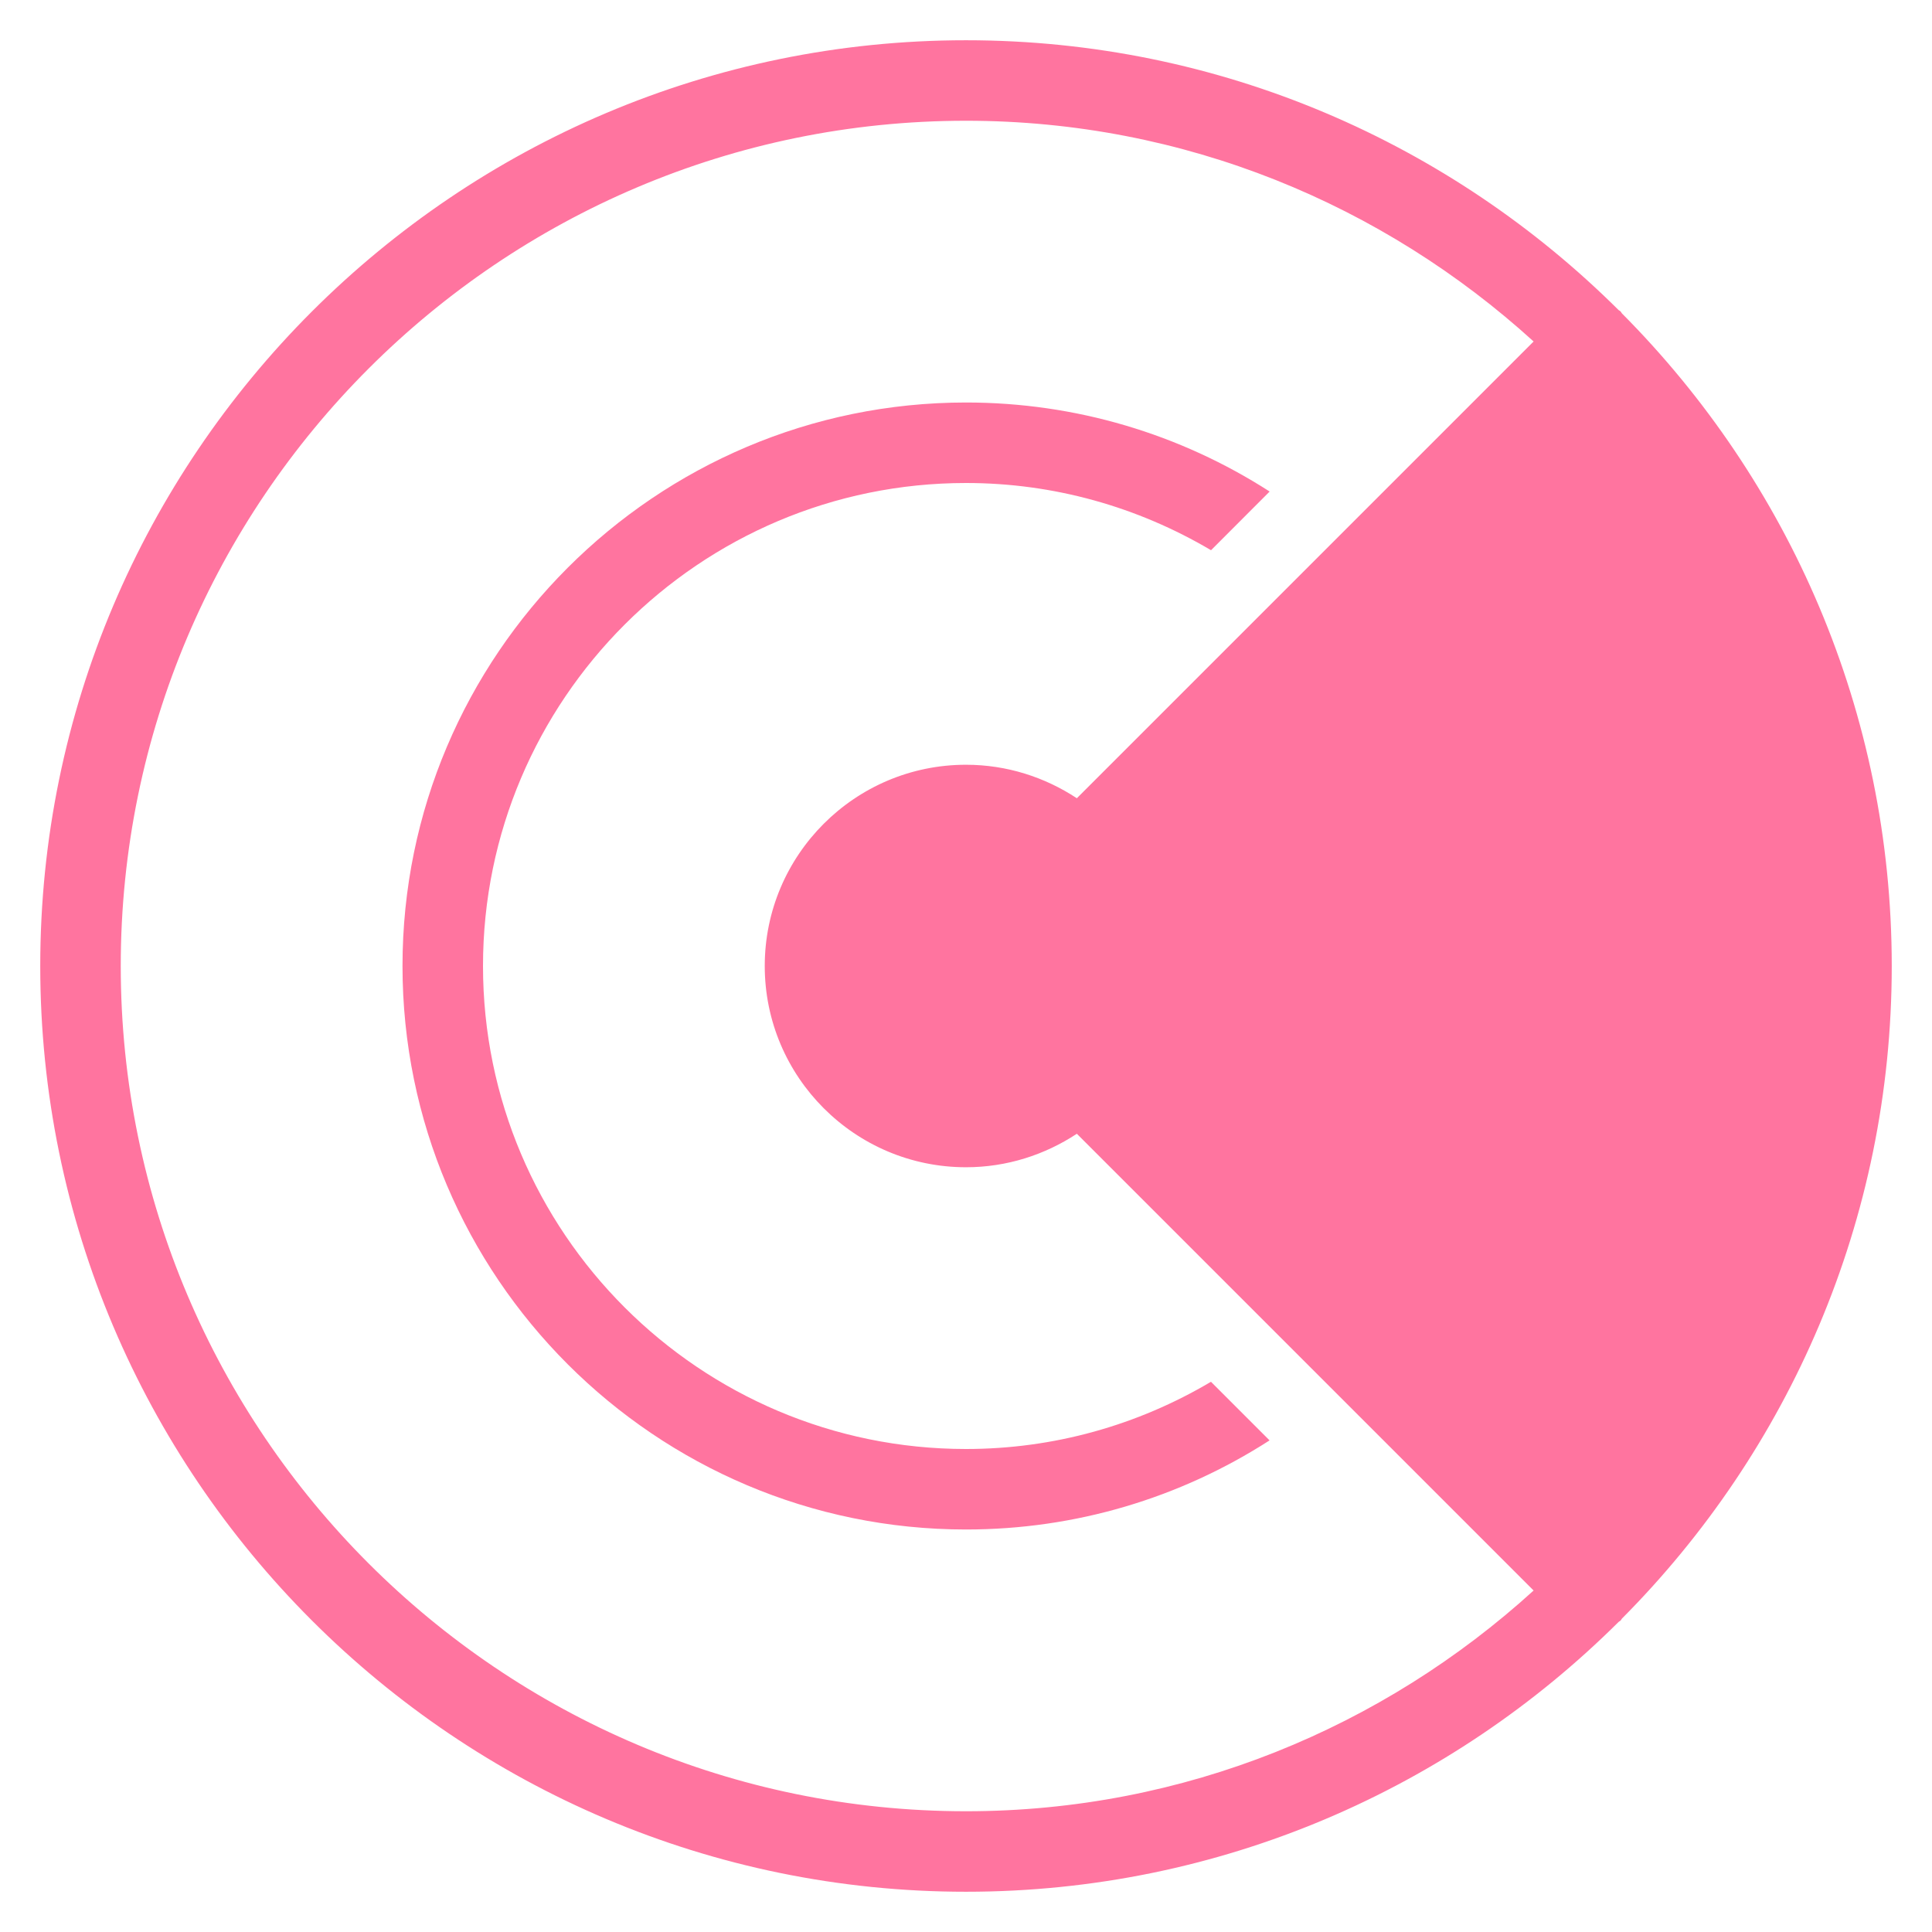
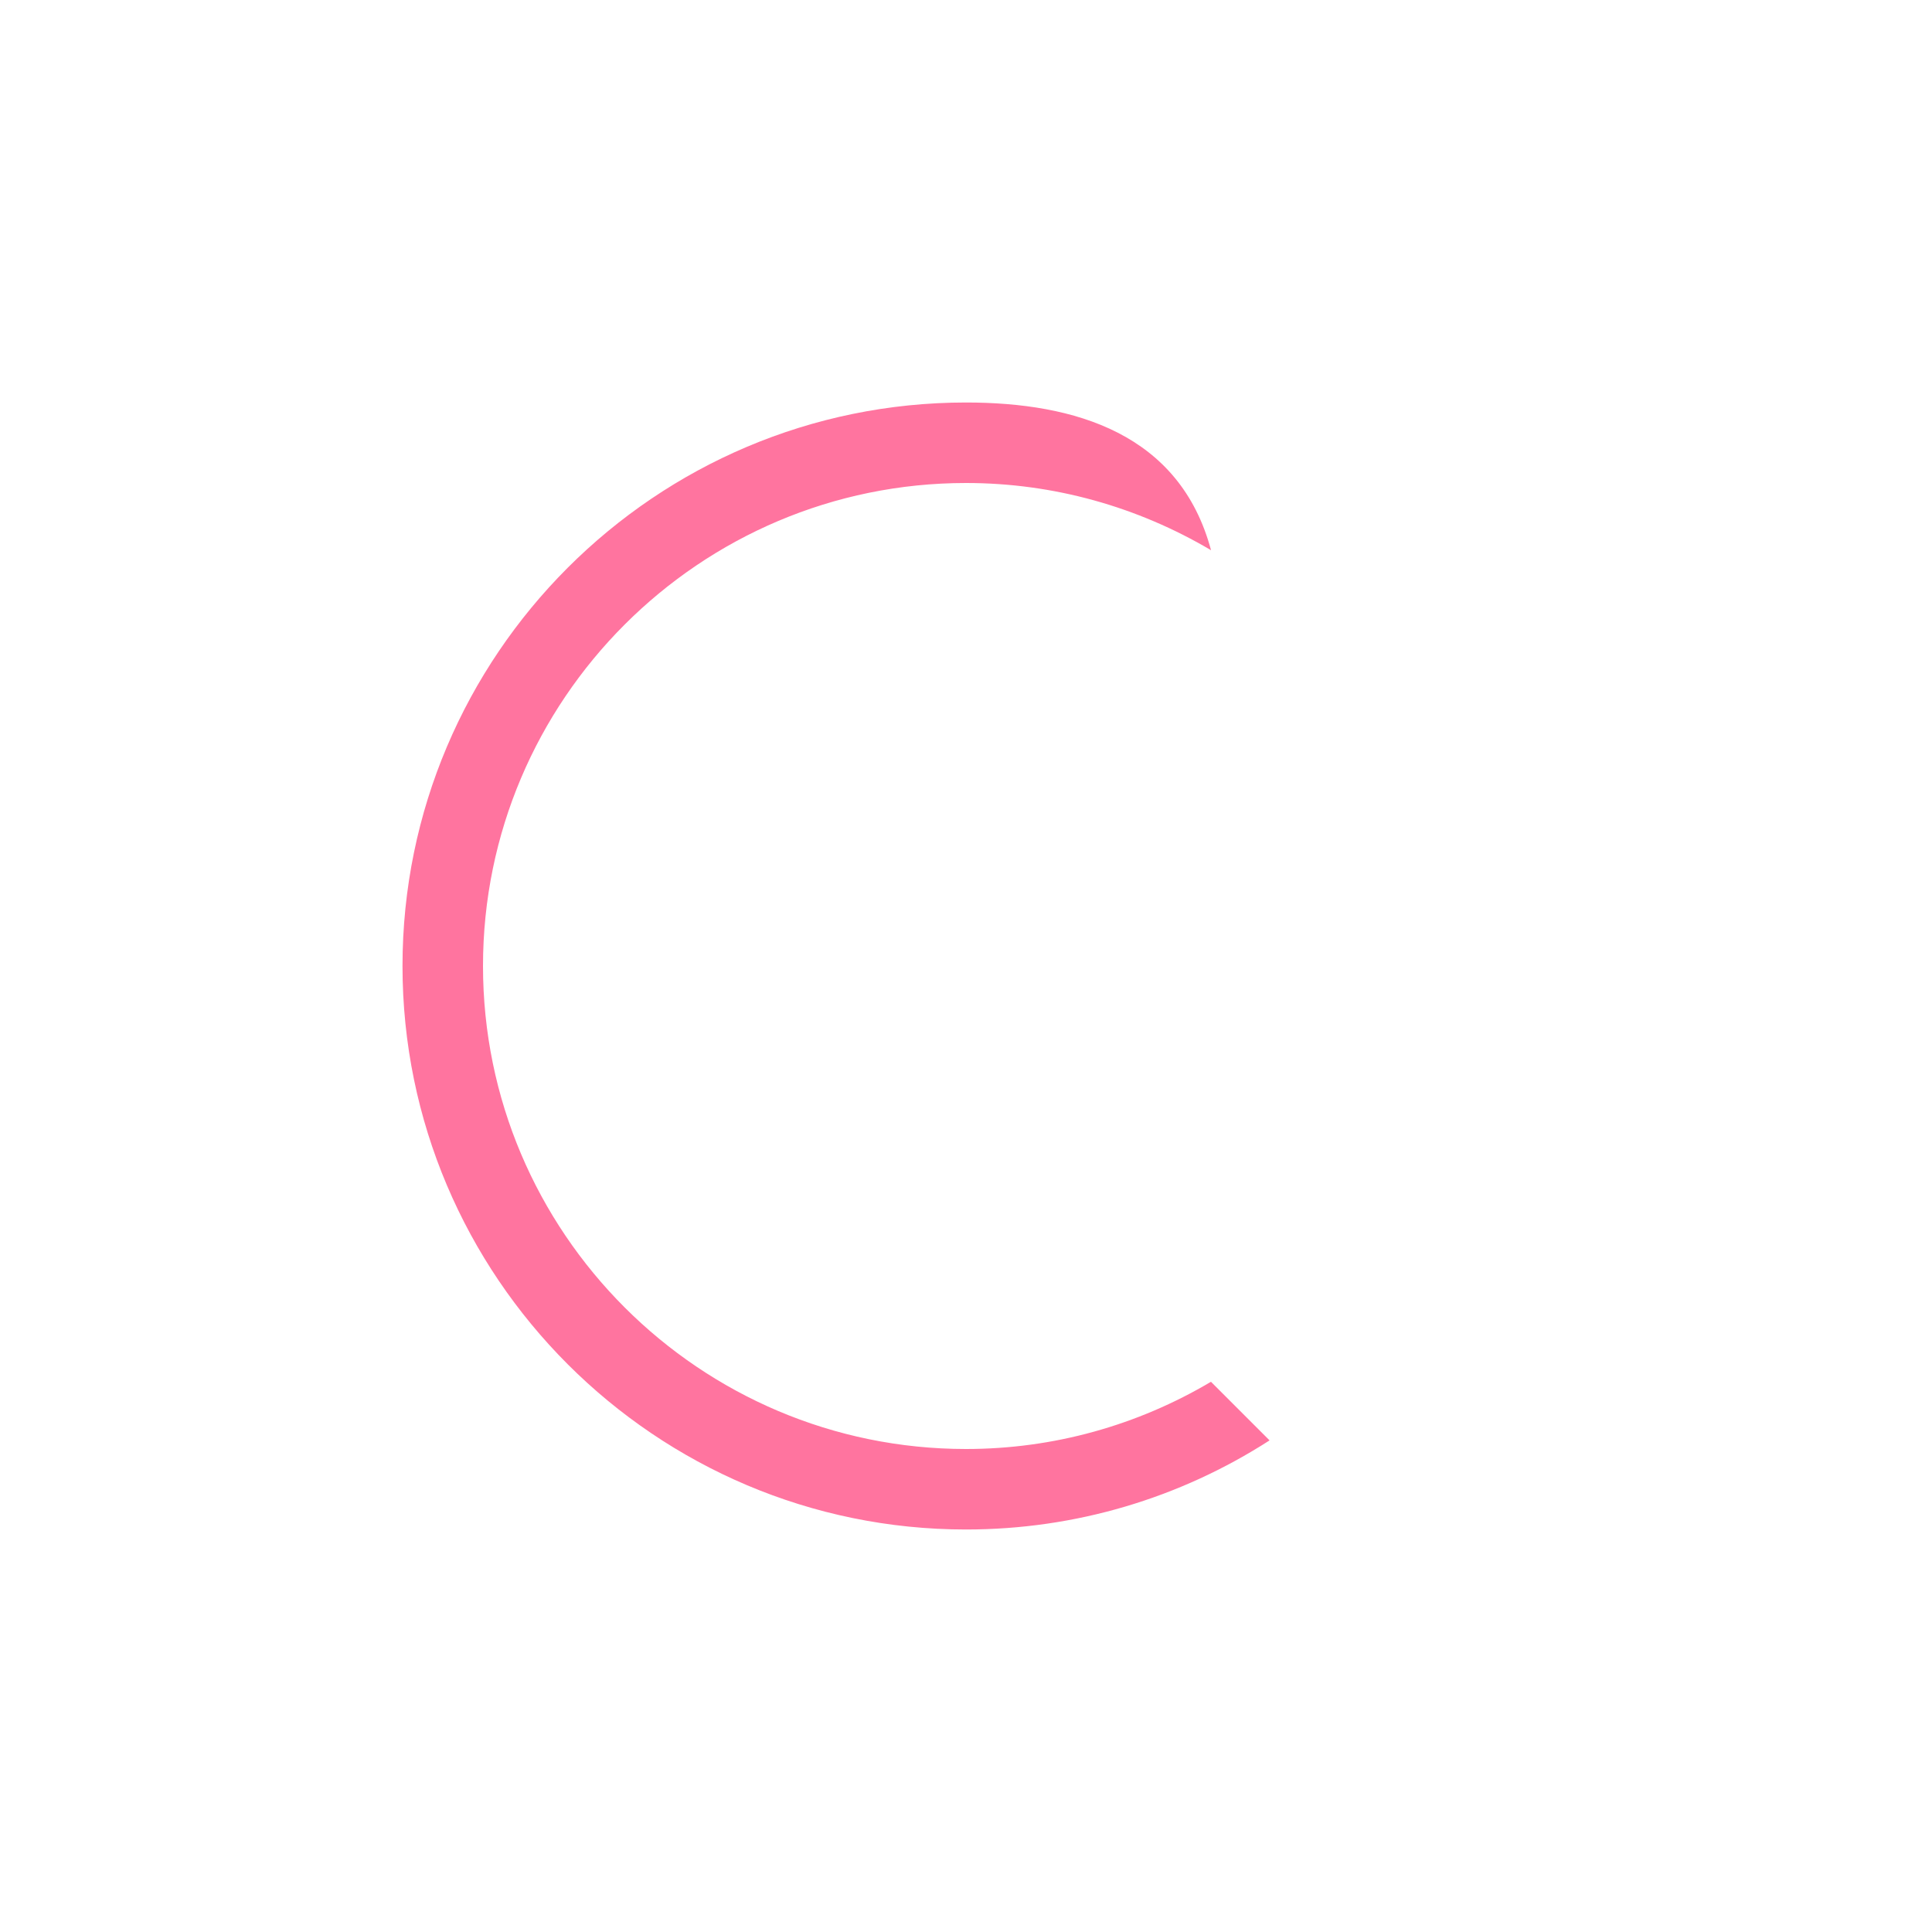
<svg xmlns="http://www.w3.org/2000/svg" width="24" height="24" viewBox="0 0 24 24" fill="none">
  <g id="radar 1" clip-path="url(#clip0_142_1122)">
    <g id="Group">
-       <path id="Vector" d="M20.148 20.107C22.218 18.026 23.5 15.16 23.5 12C23.5 8.84 22.218 5.974 20.148 3.893C20.141 3.886 20.139 3.876 20.131 3.869C20.124 3.861 20.114 3.858 20.107 3.852C18.026 1.782 15.16 0.5 12 0.5C5.659 0.5 0.5 5.659 0.5 12C0.5 18.341 5.659 23.5 12 23.5C15.16 23.5 18.026 22.218 20.107 20.148C20.114 20.141 20.124 20.139 20.131 20.131C20.139 20.124 20.142 20.114 20.148 20.107ZM1.5 12C1.5 6.21 6.21 1.5 12 1.5C14.715 1.5 17.185 2.545 19.051 4.242L13.377 9.916C12.981 9.655 12.508 9.5 12 9.5C10.621 9.5 9.5 10.621 9.5 12C9.5 13.379 10.621 14.5 12 14.5C12.508 14.5 12.981 14.345 13.377 14.084L19.051 19.758C17.185 21.455 14.715 22.5 12 22.5C6.21 22.5 1.5 17.79 1.5 12Z" fill="#FF749F" />
-       <path id="Vector_2" d="M15.043 17.165C14.13 17.706 13.088 18 12 18C8.691 18 6 15.309 6 12C6 8.691 8.691 6 12 6C13.089 6 14.13 6.295 15.044 6.835L15.772 6.106C14.656 5.389 13.358 5 12 5C8.14 5 5 8.14 5 12C5 15.86 8.14 19 12 19C13.358 19 14.655 18.611 15.771 17.893L15.043 17.165Z" fill="#FF749F" />
+       <path id="Vector_2" d="M15.043 17.165C14.13 17.706 13.088 18 12 18C8.691 18 6 15.309 6 12C6 8.691 8.691 6 12 6C13.089 6 14.13 6.295 15.044 6.835C14.656 5.389 13.358 5 12 5C8.14 5 5 8.14 5 12C5 15.86 8.14 19 12 19C13.358 19 14.655 18.611 15.771 17.893L15.043 17.165Z" fill="#FF749F" />
    </g>
  </g>
  <defs>
    <clipPath id="clip0_142_1122">
      <rect width="24" height="24" fill="white" />
    </clipPath>
  </defs>
</svg>